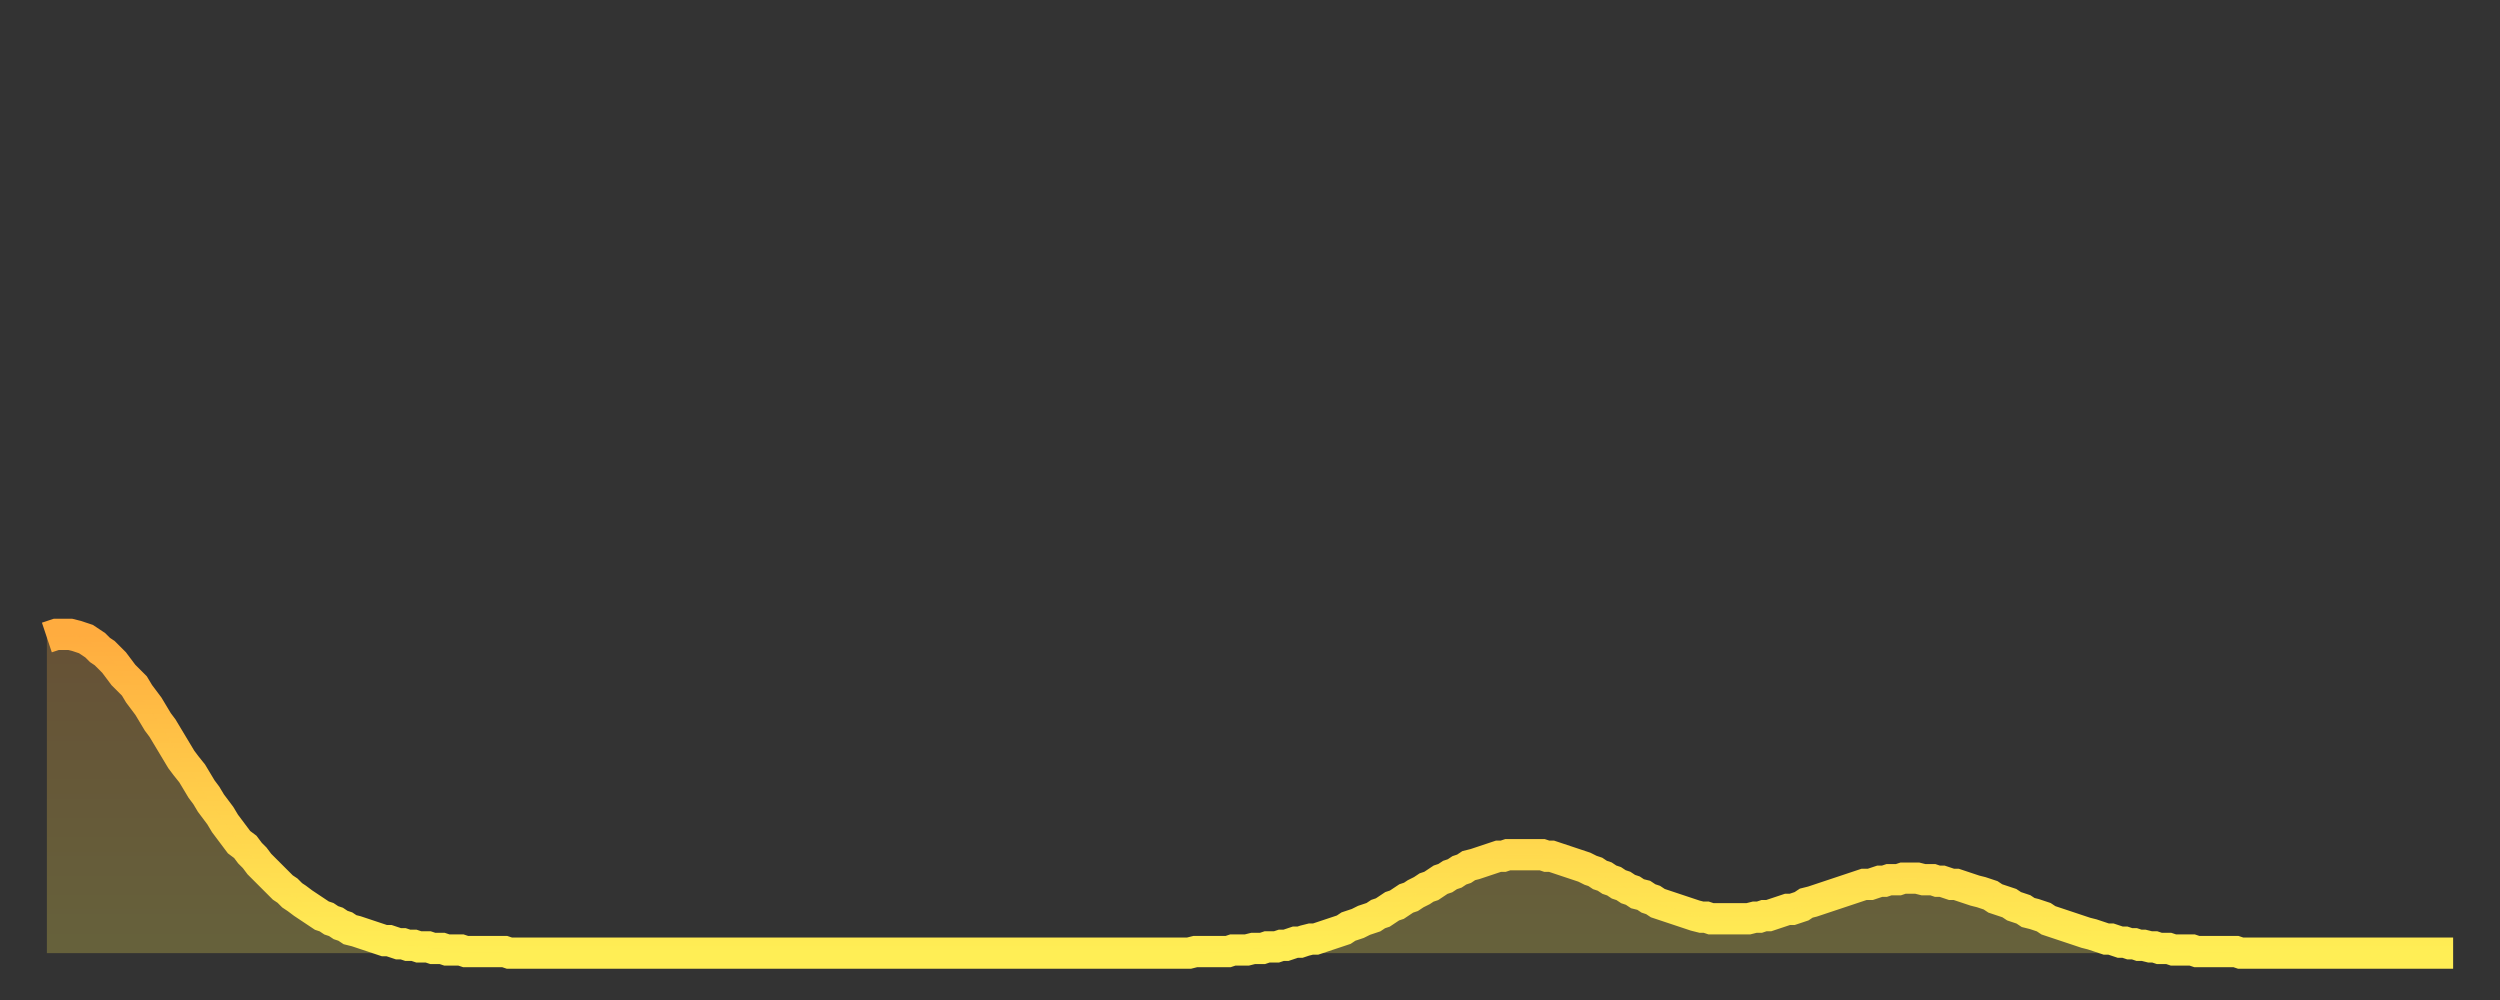
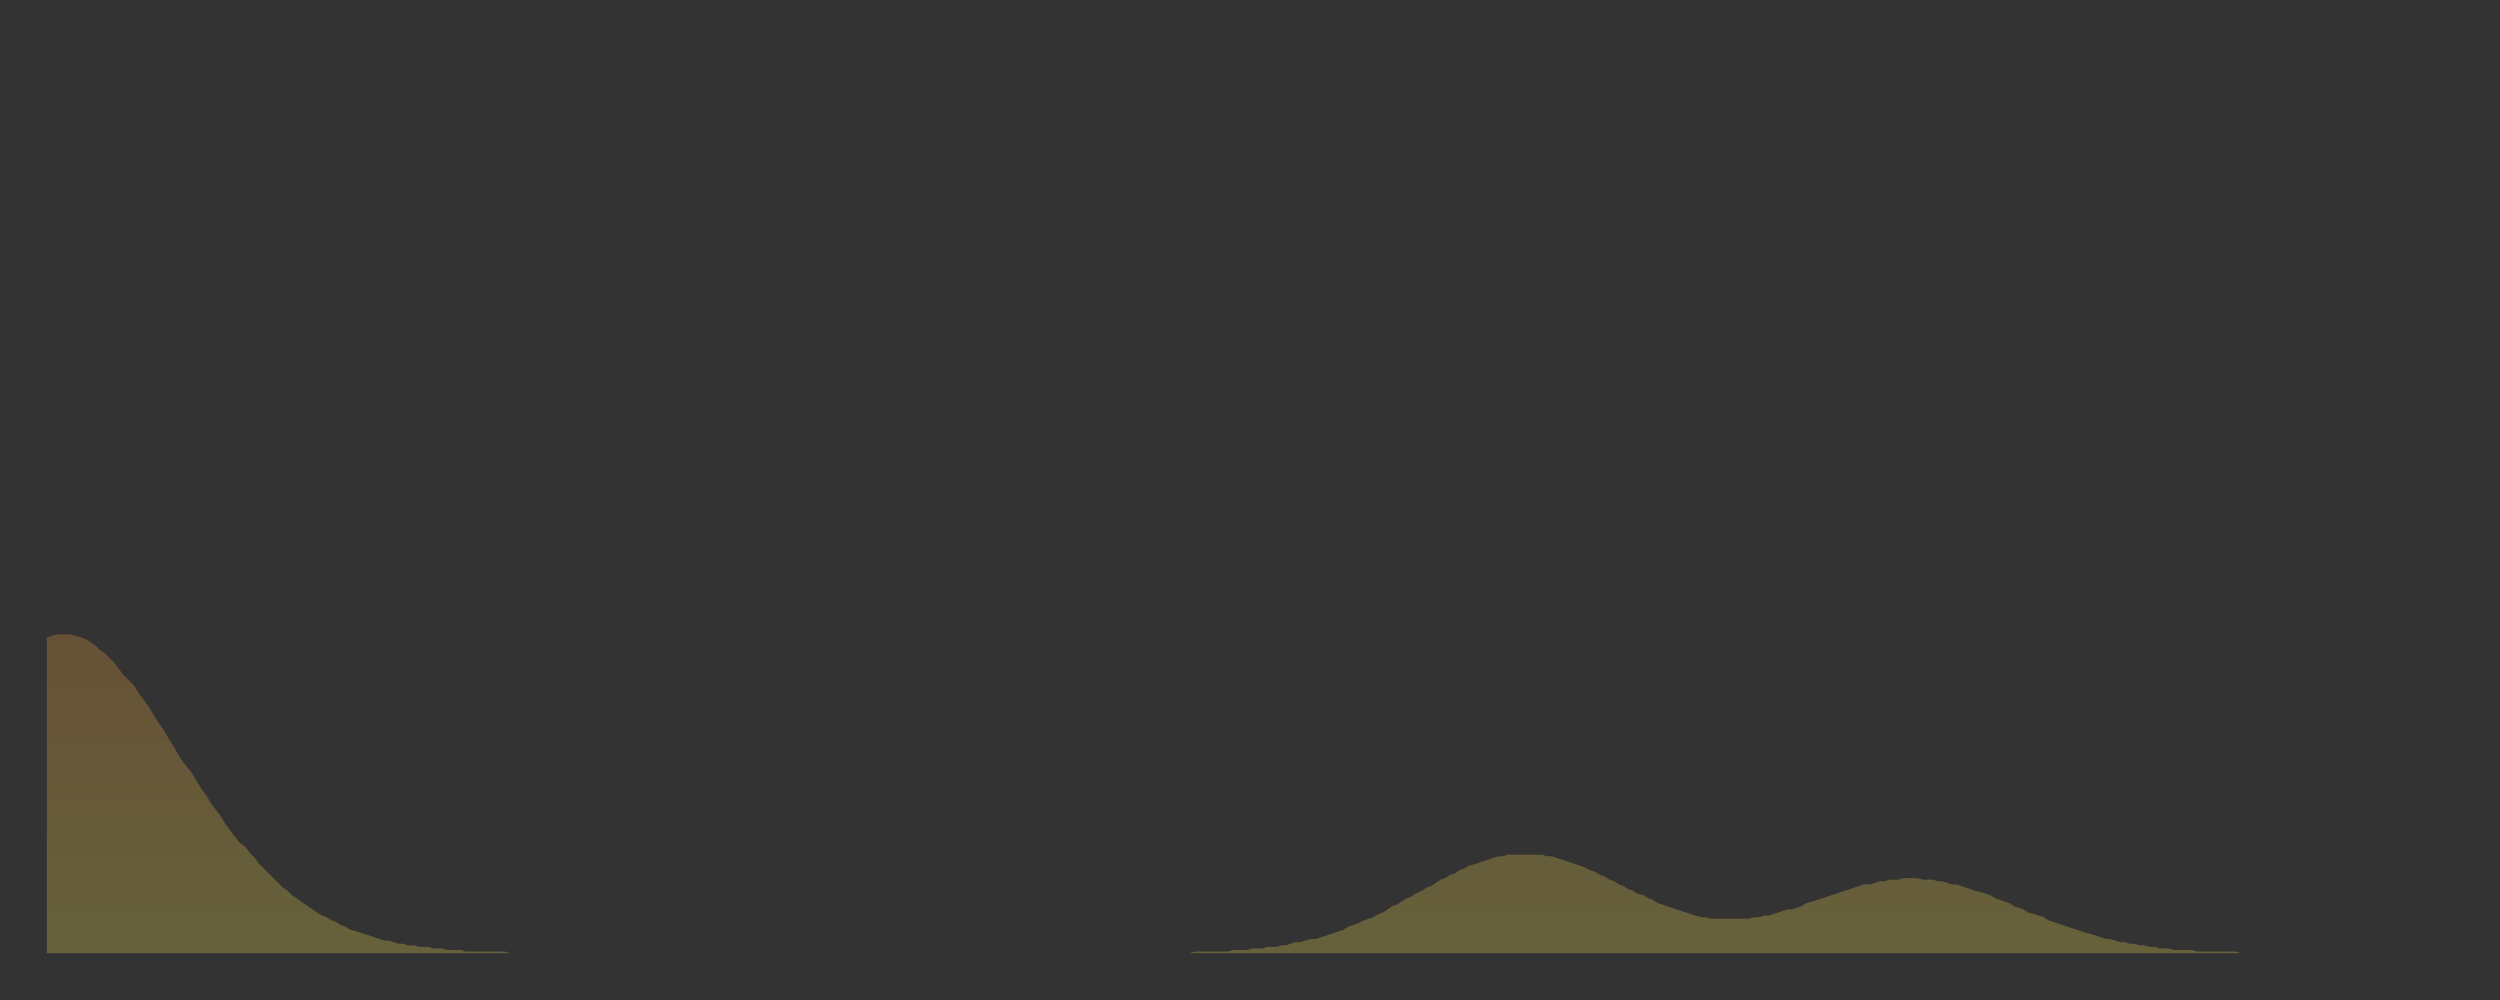
<svg xmlns="http://www.w3.org/2000/svg" baseProfile="full" height="64" version="1.1" width="160">
  <rect width="100%" height="100%" fill="#333333" stroke="none" />
  <defs>
    <linearGradient id="id334780" x1="0" x2="0" y1="0" y2="1">
      <stop offset="0%" stop-color="#ffac3f" />
      <stop offset="50%" stop-color="#ffcd4a" />
      <stop offset="100%" stop-color="#ffee55" />
    </linearGradient>
  </defs>
  <g transform="translate(3,3)">
    <g>
-       <path d="M 0.0 37.8 0.3 37.7 0.6 37.6 0.9 37.6 1.2 37.6 1.5 37.6 1.9 37.7 2.2 37.8 2.5 37.9 2.8 38.1 3.1 38.3 3.4 38.6 3.7 38.8 4.0 39.1 4.3 39.4 4.6 39.8 4.9 40.2 5.2 40.5 5.6 40.9 5.9 41.4 6.2 41.8 6.5 42.2 6.8 42.7 7.1 43.2 7.4 43.6 7.7 44.1 8.0 44.6 8.3 45.1 8.6 45.6 8.9 46.0 9.3 46.5 9.6 47.0 9.9 47.5 10.2 47.9 10.5 48.4 10.8 48.8 11.1 49.2 11.4 49.7 11.7 50.1 12.0 50.5 12.3 50.9 12.7 51.2 13.0 51.6 13.3 51.9 13.6 52.3 13.9 52.6 14.2 52.9 14.5 53.2 14.8 53.5 15.1 53.8 15.4 54.0 15.7 54.3 16.0 54.5 16.4 54.8 16.7 55.0 17.0 55.2 17.3 55.4 17.6 55.6 17.9 55.7 18.2 55.9 18.5 56.0 18.8 56.2 19.1 56.3 19.4 56.5 19.8 56.6 20.1 56.7 20.4 56.8 20.7 56.9 21.0 57.0 21.3 57.1 21.6 57.2 21.9 57.2 22.2 57.3 22.5 57.4 22.8 57.4 23.1 57.5 23.5 57.5 23.8 57.6 24.1 57.6 24.4 57.6 24.7 57.7 25.0 57.7 25.3 57.7 25.6 57.8 25.9 57.8 26.2 57.8 26.5 57.8 26.8 57.9 27.2 57.9 27.5 57.9 27.8 57.9 28.1 57.9 28.4 57.9 28.7 57.9 29.0 57.9 29.3 57.9 29.6 58.0 29.9 58.0 30.2 58.0 30.6 58.0 30.9 58.0 31.2 58.0 31.5 58.0 31.8 58.0 32.1 58.0 32.4 58.0 32.7 58.0 33.0 58.0 33.3 58.0 33.6 58.0 33.9 58.0 34.3 58.0 34.6 58.0 34.9 58.0 35.2 58.0 35.5 58.0 35.8 58.0 36.1 58.0 36.4 58.0 36.7 58.0 37.0 58.0 37.3 58.0 37.7 58.0 38.0 58.0 38.3 58.0 38.6 58.0 38.9 58.0 39.2 58.0 39.5 58.0 39.8 58.0 40.1 58.0 40.4 58.0 40.7 58.0 41.0 58.0 41.4 58.0 41.7 58.0 42.0 58.0 42.3 58.0 42.6 58.0 42.9 58.0 43.2 58.0 43.5 58.0 43.8 58.0 44.1 58.0 44.4 58.0 44.7 58.0 45.1 58.0 45.4 58.0 45.7 58.0 46.0 58.0 46.3 58.0 46.6 58.0 46.9 58.0 47.2 58.0 47.5 58.0 47.8 58.0 48.1 58.0 48.5 58.0 48.8 58.0 49.1 58.0 49.4 58.0 49.7 58.0 50.0 58.0 50.3 58.0 50.6 58.0 50.9 58.0 51.2 58.0 51.5 58.0 51.8 58.0 52.2 58.0 52.5 58.0 52.8 58.0 53.1 58.0 53.4 58.0 53.7 58.0 54.0 58.0 54.3 58.0 54.6 58.0 54.9 58.0 55.2 58.0 55.6 58.0 55.9 58.0 56.2 58.0 56.5 58.0 56.8 58.0 57.1 58.0 57.4 58.0 57.7 58.0 58.0 58.0 58.3 58.0 58.6 58.0 58.9 58.0 59.3 58.0 59.6 58.0 59.9 58.0 60.2 58.0 60.5 58.0 60.8 58.0 61.1 58.0 61.4 58.0 61.7 58.0 62.0 58.0 62.3 58.0 62.6 58.0 63.0 58.0 63.3 58.0 63.6 58.0 63.9 58.0 64.2 58.0 64.5 58.0 64.8 58.0 65.1 58.0 65.4 58.0 65.7 58.0 66.0 58.0 66.4 58.0 66.7 58.0 67.0 58.0 67.3 58.0 67.6 58.0 67.9 58.0 68.2 58.0 68.5 58.0 68.8 58.0 69.1 58.0 69.4 58.0 69.7 58.0 70.1 58.0 70.4 58.0 70.7 58.0 71.0 58.0 71.3 58.0 71.6 58.0 71.9 58.0 72.2 58.0 72.5 58.0 72.8 58.0 73.1 58.0 73.5 57.9 73.8 57.9 74.1 57.9 74.4 57.9 74.7 57.9 75.0 57.9 75.3 57.9 75.6 57.9 75.9 57.8 76.2 57.8 76.5 57.8 76.8 57.8 77.2 57.7 77.5 57.7 77.8 57.7 78.1 57.6 78.4 57.6 78.7 57.6 79.0 57.5 79.3 57.5 79.6 57.4 79.9 57.3 80.2 57.3 80.5 57.2 80.9 57.1 81.2 57.1 81.5 57.0 81.8 56.9 82.1 56.8 82.4 56.7 82.7 56.6 83.0 56.5 83.3 56.3 83.6 56.2 83.9 56.1 84.3 55.9 84.6 55.8 84.9 55.7 85.2 55.5 85.5 55.4 85.8 55.2 86.1 55.0 86.4 54.9 86.7 54.7 87.0 54.5 87.3 54.4 87.6 54.2 88.0 54.0 88.3 53.8 88.6 53.7 88.9 53.5 89.2 53.3 89.5 53.2 89.8 53.0 90.1 52.9 90.4 52.7 90.7 52.6 91.0 52.4 91.4 52.3 91.7 52.2 92.0 52.1 92.3 52.0 92.6 51.9 92.9 51.8 93.2 51.8 93.5 51.7 93.8 51.7 94.1 51.7 94.4 51.7 94.7 51.7 95.1 51.7 95.4 51.7 95.7 51.7 96.0 51.8 96.3 51.8 96.6 51.9 96.9 52.0 97.2 52.1 97.5 52.2 97.8 52.3 98.1 52.4 98.4 52.5 98.8 52.7 99.1 52.8 99.4 53.0 99.7 53.1 100.0 53.3 100.3 53.4 100.6 53.6 100.9 53.7 101.2 53.9 101.5 54.0 101.8 54.2 102.2 54.3 102.5 54.5 102.8 54.6 103.1 54.8 103.4 54.9 103.7 55.0 104.0 55.1 104.3 55.2 104.6 55.3 104.9 55.4 105.2 55.5 105.5 55.6 105.9 55.7 106.2 55.7 106.5 55.8 106.8 55.8 107.1 55.8 107.4 55.8 107.7 55.8 108.0 55.8 108.3 55.8 108.6 55.8 108.9 55.8 109.3 55.7 109.6 55.7 109.9 55.6 110.2 55.6 110.5 55.5 110.8 55.4 111.1 55.3 111.4 55.2 111.7 55.2 112.0 55.1 112.3 55.0 112.6 54.8 113.0 54.7 113.3 54.6 113.6 54.5 113.9 54.4 114.2 54.3 114.5 54.2 114.8 54.1 115.1 54.0 115.4 53.9 115.7 53.8 116.0 53.7 116.3 53.6 116.7 53.6 117.0 53.5 117.3 53.4 117.6 53.4 117.9 53.3 118.2 53.3 118.5 53.3 118.8 53.2 119.1 53.2 119.4 53.2 119.7 53.2 120.1 53.3 120.4 53.3 120.7 53.3 121.0 53.4 121.3 53.4 121.6 53.5 121.9 53.6 122.2 53.6 122.5 53.7 122.8 53.8 123.1 53.9 123.4 54.0 123.8 54.1 124.1 54.2 124.4 54.3 124.7 54.5 125.0 54.6 125.3 54.7 125.6 54.8 125.9 55.0 126.2 55.1 126.5 55.2 126.8 55.4 127.2 55.5 127.5 55.6 127.8 55.7 128.1 55.9 128.4 56.0 128.7 56.1 129.0 56.2 129.3 56.3 129.6 56.4 129.9 56.5 130.2 56.6 130.5 56.7 130.9 56.8 131.2 56.9 131.5 57.0 131.8 57.1 132.1 57.1 132.4 57.2 132.7 57.3 133.0 57.3 133.3 57.4 133.6 57.4 133.9 57.5 134.2 57.5 134.6 57.6 134.9 57.6 135.2 57.7 135.5 57.7 135.8 57.7 136.1 57.8 136.4 57.8 136.7 57.8 137.0 57.8 137.3 57.8 137.6 57.9 138.0 57.9 138.3 57.9 138.6 57.9 138.9 57.9 139.2 57.9 139.5 57.9 139.8 57.9 140.1 57.9 140.4 58.0 140.7 58.0 141.0 58.0 141.3 58.0 141.7 58.0 142.0 58.0 142.3 58.0 142.6 58.0 142.9 58.0 143.2 58.0 143.5 58.0 143.8 58.0 144.1 58.0 144.4 58.0 144.7 58.0 145.1 58.0 145.4 58.0 145.7 58.0 146.0 58.0 146.3 58.0 146.6 58.0 146.9 58.0 147.2 58.0 147.5 58.0 147.8 58.0 148.1 58.0 148.4 58.0 148.8 58.0 149.1 58.0 149.4 58.0 149.7 58.0 150.0 58.0 150.3 58.0 150.6 58.0 150.9 58.0 151.2 58.0 151.5 58.0 151.8 58.0 152.1 58.0 152.5 58.0 152.8 58.0 153.1 58.0 153.4 58.0 153.7 58.0 154.0 58.0" fill="none" id="graph-curve" opacity="1" stroke="url(#id334780)" stroke-width="2" />
      <path d="M 0 58 L 0.0 37.8 0.3 37.7 0.6 37.6 0.9 37.6 1.2 37.6 1.5 37.6 1.9 37.7 2.2 37.8 2.5 37.9 2.8 38.1 3.1 38.3 3.4 38.6 3.7 38.8 4.0 39.1 4.3 39.4 4.6 39.8 4.9 40.2 5.2 40.5 5.6 40.9 5.9 41.4 6.2 41.8 6.5 42.2 6.8 42.7 7.1 43.2 7.4 43.6 7.7 44.1 8.0 44.6 8.3 45.1 8.6 45.6 8.9 46.0 9.3 46.5 9.6 47.0 9.9 47.5 10.2 47.9 10.5 48.4 10.8 48.8 11.1 49.2 11.4 49.7 11.7 50.1 12.0 50.5 12.3 50.9 12.7 51.2 13.0 51.6 13.3 51.9 13.6 52.3 13.9 52.6 14.2 52.9 14.5 53.2 14.8 53.5 15.1 53.8 15.4 54.0 15.7 54.3 16.0 54.5 16.4 54.8 16.7 55.0 17.0 55.2 17.3 55.4 17.6 55.6 17.9 55.7 18.2 55.9 18.5 56.0 18.8 56.2 19.1 56.3 19.4 56.5 19.8 56.6 20.1 56.7 20.4 56.8 20.7 56.9 21.0 57.0 21.3 57.1 21.6 57.2 21.9 57.2 22.2 57.3 22.5 57.4 22.8 57.4 23.1 57.5 23.5 57.5 23.8 57.6 24.1 57.6 24.4 57.6 24.7 57.7 25.0 57.7 25.3 57.7 25.6 57.8 25.9 57.8 26.2 57.8 26.5 57.8 26.8 57.9 27.2 57.9 27.5 57.9 27.8 57.9 28.1 57.9 28.4 57.9 28.7 57.9 29.0 57.9 29.3 57.9 29.6 58.0 29.9 58.0 30.2 58.0 30.6 58.0 30.9 58.0 31.2 58.0 31.5 58.0 31.8 58.0 32.1 58.0 32.4 58.0 32.7 58.0 33.0 58.0 33.3 58.0 33.6 58.0 33.9 58.0 34.3 58.0 34.6 58.0 34.9 58.0 35.2 58.0 35.5 58.0 35.8 58.0 36.1 58.0 36.4 58.0 36.7 58.0 37.0 58.0 37.3 58.0 37.7 58.0 38.0 58.0 38.3 58.0 38.6 58.0 38.9 58.0 39.2 58.0 39.5 58.0 39.8 58.0 40.1 58.0 40.4 58.0 40.7 58.0 41.0 58.0 41.4 58.0 41.7 58.0 42.0 58.0 42.3 58.0 42.6 58.0 42.9 58.0 43.2 58.0 43.5 58.0 43.8 58.0 44.1 58.0 44.4 58.0 44.7 58.0 45.1 58.0 45.4 58.0 45.7 58.0 46.0 58.0 46.3 58.0 46.6 58.0 46.9 58.0 47.2 58.0 47.5 58.0 47.8 58.0 48.1 58.0 48.5 58.0 48.8 58.0 49.1 58.0 49.4 58.0 49.7 58.0 50.0 58.0 50.3 58.0 50.6 58.0 50.9 58.0 51.2 58.0 51.5 58.0 51.8 58.0 52.2 58.0 52.5 58.0 52.8 58.0 53.1 58.0 53.4 58.0 53.7 58.0 54.0 58.0 54.3 58.0 54.6 58.0 54.9 58.0 55.2 58.0 55.6 58.0 55.9 58.0 56.2 58.0 56.5 58.0 56.8 58.0 57.1 58.0 57.4 58.0 57.7 58.0 58.0 58.0 58.3 58.0 58.6 58.0 58.9 58.0 59.3 58.0 59.6 58.0 59.9 58.0 60.2 58.0 60.5 58.0 60.8 58.0 61.1 58.0 61.4 58.0 61.7 58.0 62.0 58.0 62.3 58.0 62.6 58.0 63.0 58.0 63.3 58.0 63.6 58.0 63.9 58.0 64.2 58.0 64.5 58.0 64.8 58.0 65.1 58.0 65.4 58.0 65.7 58.0 66.0 58.0 66.4 58.0 66.7 58.0 67.0 58.0 67.3 58.0 67.6 58.0 67.9 58.0 68.2 58.0 68.5 58.0 68.8 58.0 69.1 58.0 69.4 58.0 69.7 58.0 70.1 58.0 70.4 58.0 70.7 58.0 71.0 58.0 71.3 58.0 71.6 58.0 71.9 58.0 72.2 58.0 72.5 58.0 72.8 58.0 73.1 58.0 73.5 57.9 73.8 57.9 74.1 57.9 74.4 57.9 74.7 57.9 75.0 57.9 75.3 57.9 75.6 57.9 75.9 57.8 76.2 57.8 76.5 57.8 76.8 57.8 77.2 57.7 77.5 57.7 77.8 57.7 78.1 57.6 78.4 57.6 78.7 57.6 79.0 57.5 79.3 57.5 79.6 57.4 79.9 57.3 80.2 57.3 80.5 57.2 80.9 57.1 81.2 57.1 81.5 57.0 81.8 56.9 82.1 56.8 82.4 56.7 82.7 56.6 83.0 56.5 83.3 56.3 83.6 56.2 83.9 56.1 84.3 55.9 84.6 55.8 84.9 55.7 85.2 55.5 85.5 55.4 85.8 55.2 86.1 55.0 86.4 54.9 86.7 54.7 87.0 54.5 87.3 54.4 87.6 54.2 88.0 54.0 88.3 53.8 88.6 53.7 88.9 53.5 89.2 53.3 89.5 53.2 89.8 53.0 90.1 52.9 90.4 52.7 90.7 52.6 91.0 52.4 91.4 52.3 91.7 52.2 92.0 52.1 92.3 52.0 92.6 51.9 92.9 51.8 93.2 51.8 93.5 51.7 93.8 51.7 94.1 51.7 94.4 51.7 94.7 51.7 95.1 51.7 95.4 51.7 95.7 51.7 96.0 51.8 96.3 51.8 96.6 51.9 96.9 52.0 97.2 52.1 97.5 52.2 97.8 52.3 98.1 52.4 98.4 52.5 98.8 52.7 99.1 52.8 99.4 53.0 99.7 53.1 100.0 53.3 100.3 53.4 100.6 53.6 100.9 53.7 101.2 53.9 101.5 54.0 101.8 54.2 102.2 54.3 102.5 54.5 102.8 54.6 103.1 54.8 103.4 54.9 103.7 55.0 104.0 55.1 104.3 55.2 104.6 55.3 104.9 55.4 105.2 55.5 105.5 55.6 105.9 55.7 106.2 55.7 106.5 55.8 106.8 55.8 107.1 55.8 107.4 55.8 107.7 55.8 108.0 55.8 108.3 55.8 108.6 55.8 108.9 55.8 109.3 55.7 109.6 55.7 109.9 55.6 110.2 55.6 110.5 55.5 110.8 55.4 111.1 55.3 111.4 55.2 111.7 55.2 112.0 55.1 112.3 55.0 112.6 54.8 113.0 54.7 113.3 54.6 113.6 54.5 113.9 54.4 114.2 54.3 114.5 54.2 114.8 54.1 115.1 54.0 115.4 53.9 115.7 53.8 116.0 53.7 116.3 53.6 116.7 53.6 117.0 53.5 117.3 53.4 117.6 53.4 117.9 53.3 118.2 53.3 118.5 53.3 118.8 53.2 119.1 53.2 119.4 53.2 119.7 53.2 120.1 53.3 120.4 53.3 120.7 53.3 121.0 53.4 121.3 53.4 121.6 53.5 121.9 53.6 122.2 53.6 122.5 53.7 122.8 53.8 123.1 53.9 123.4 54.0 123.8 54.1 124.1 54.2 124.4 54.3 124.7 54.5 125.0 54.6 125.3 54.7 125.6 54.8 125.9 55.0 126.2 55.1 126.5 55.2 126.8 55.4 127.2 55.5 127.5 55.6 127.8 55.7 128.1 55.9 128.4 56.0 128.7 56.1 129.0 56.2 129.3 56.3 129.6 56.4 129.9 56.5 130.2 56.6 130.5 56.7 130.9 56.8 131.2 56.9 131.5 57.0 131.8 57.1 132.1 57.1 132.4 57.2 132.7 57.3 133.0 57.3 133.3 57.4 133.6 57.4 133.9 57.5 134.2 57.5 134.6 57.6 134.9 57.6 135.2 57.7 135.5 57.7 135.8 57.7 136.1 57.8 136.4 57.8 136.7 57.8 137.0 57.8 137.3 57.8 137.6 57.9 138.0 57.9 138.3 57.9 138.6 57.9 138.9 57.9 139.2 57.9 139.5 57.9 139.8 57.9 140.1 57.9 140.4 58.0 140.7 58.0 141.0 58.0 141.3 58.0 141.7 58.0 142.0 58.0 142.3 58.0 142.6 58.0 142.9 58.0 143.2 58.0 143.5 58.0 143.8 58.0 144.1 58.0 144.4 58.0 144.7 58.0 145.1 58.0 145.4 58.0 145.7 58.0 146.0 58.0 146.3 58.0 146.6 58.0 146.9 58.0 147.2 58.0 147.5 58.0 147.8 58.0 148.1 58.0 148.4 58.0 148.8 58.0 149.1 58.0 149.4 58.0 149.7 58.0 150.0 58.0 150.3 58.0 150.6 58.0 150.9 58.0 151.2 58.0 151.5 58.0 151.8 58.0 152.1 58.0 152.5 58.0 152.8 58.0 153.1 58.0 153.4 58.0 153.7 58.0 154.0 58.0 154 58" fill="url(#id334780)" fill-opacity=".25" id="graph-shadow" />
    </g>
  </g>
</svg>